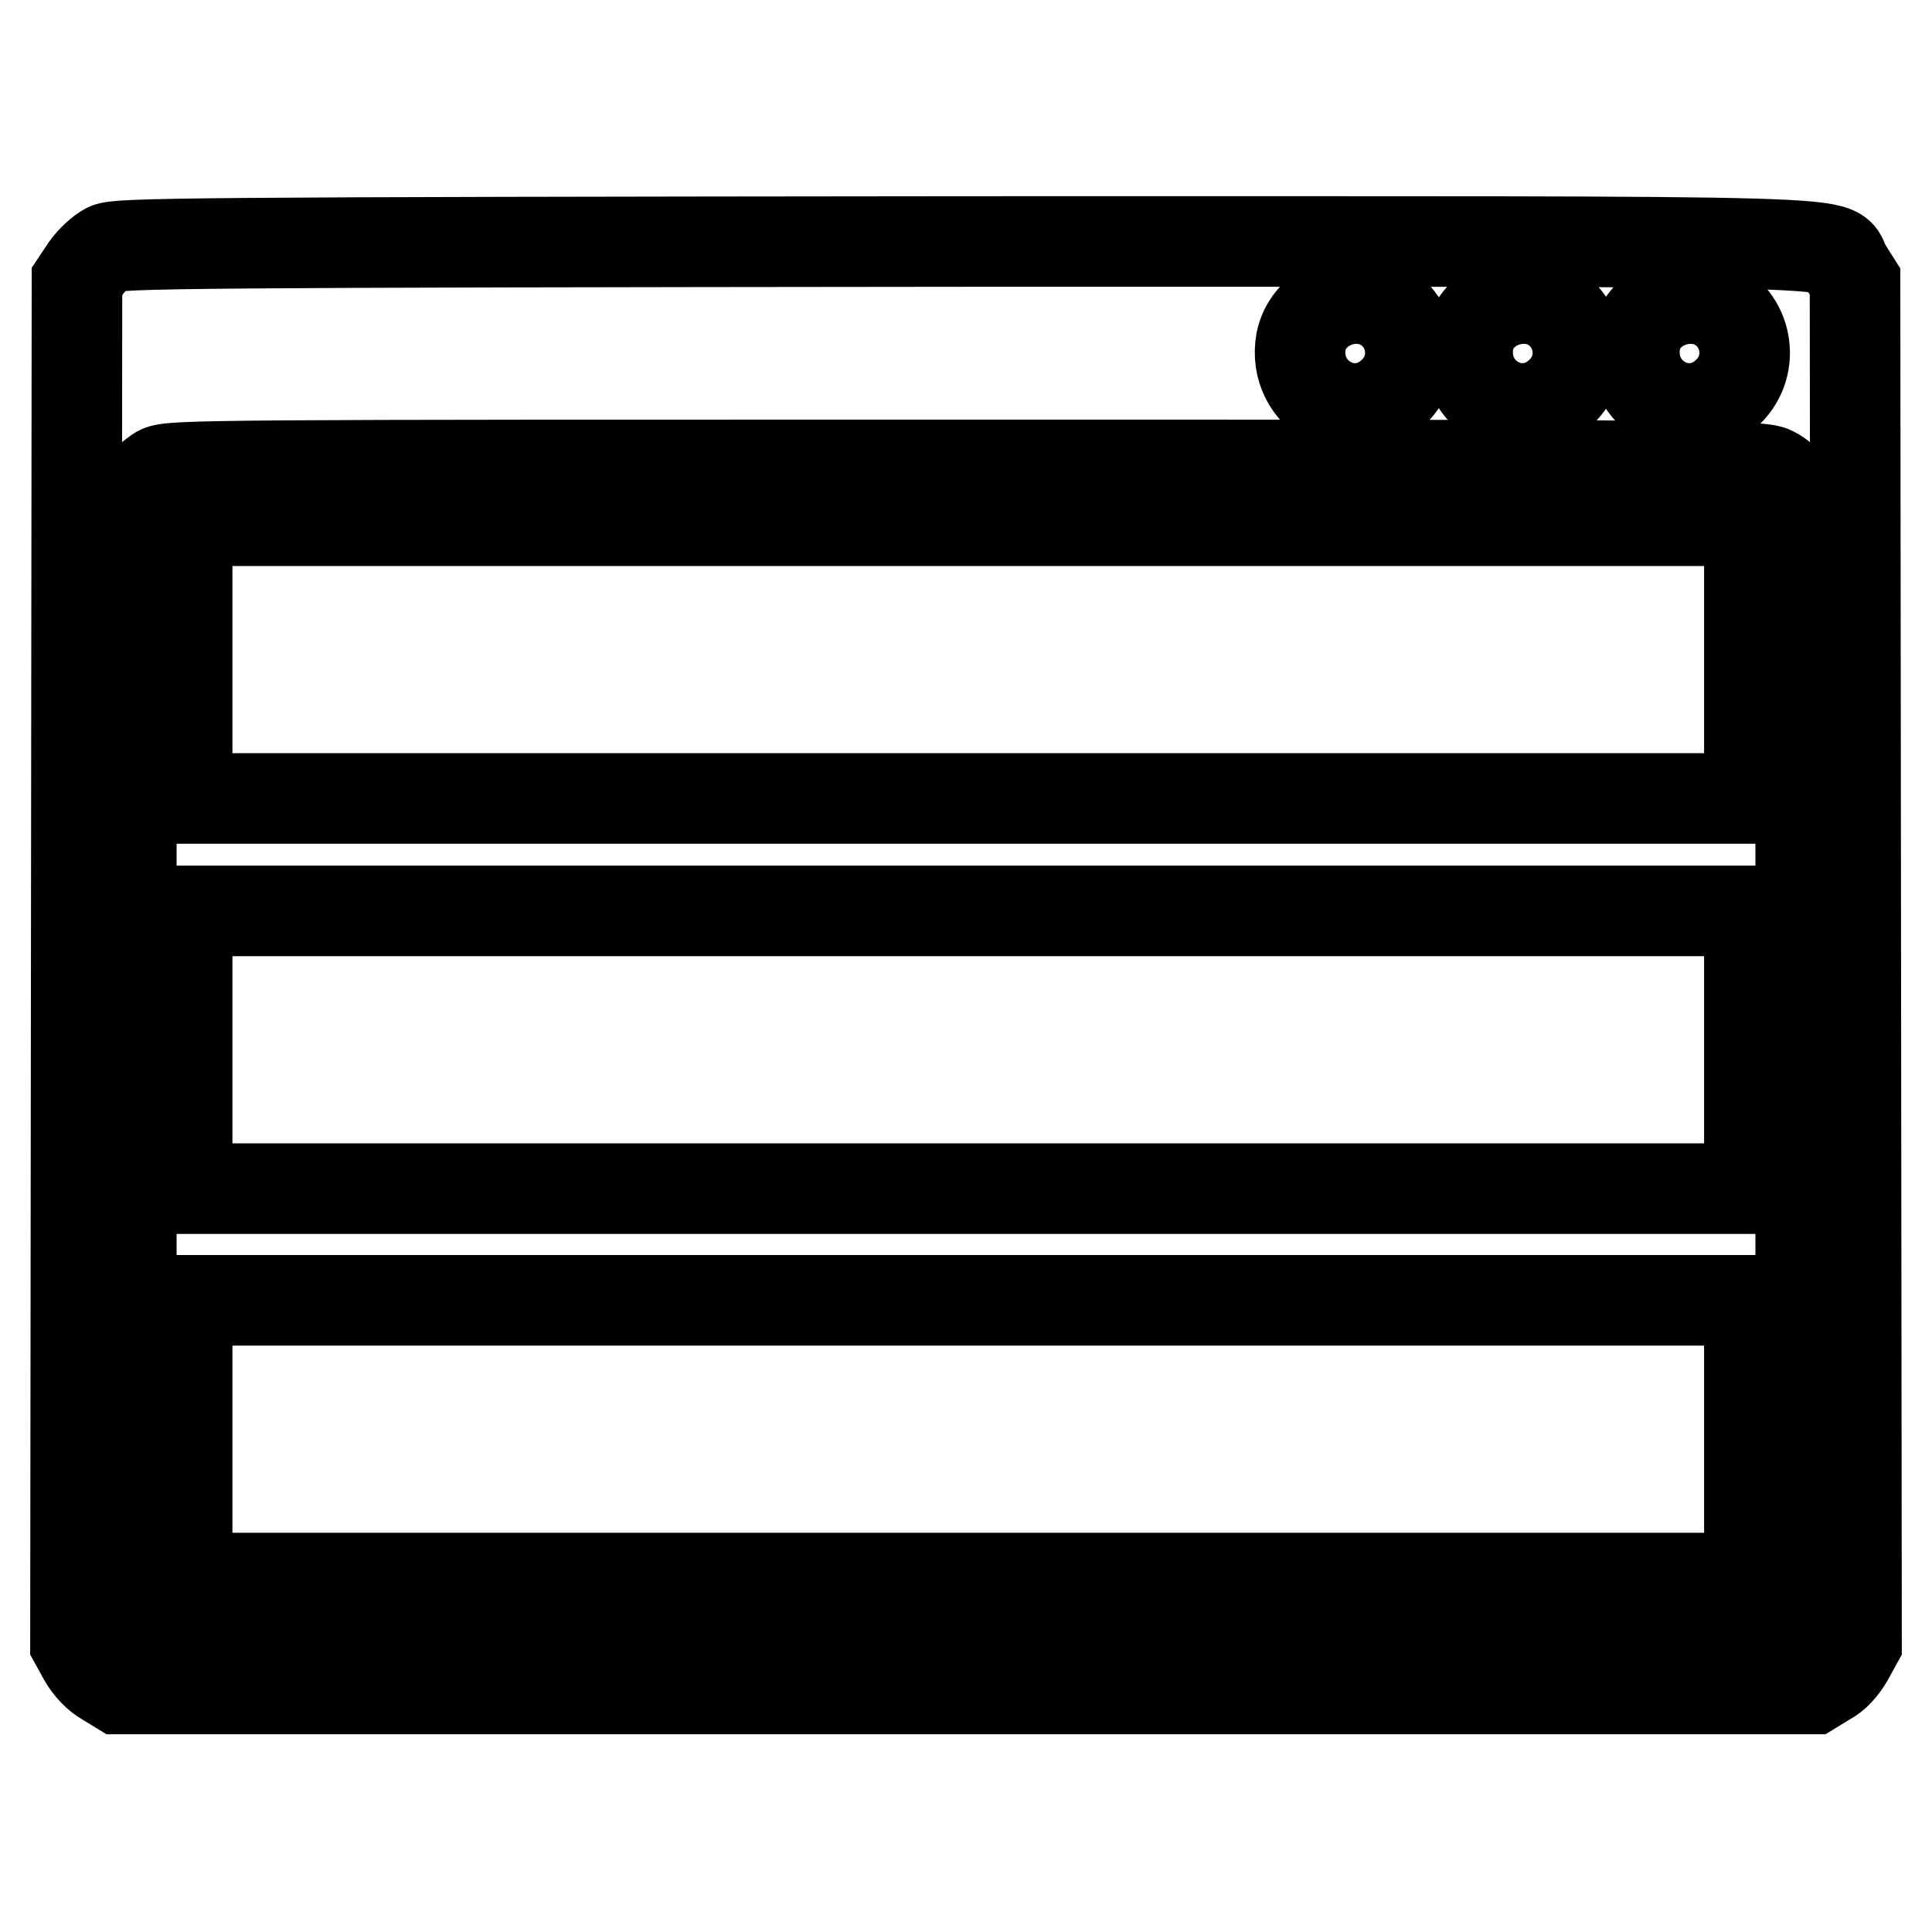
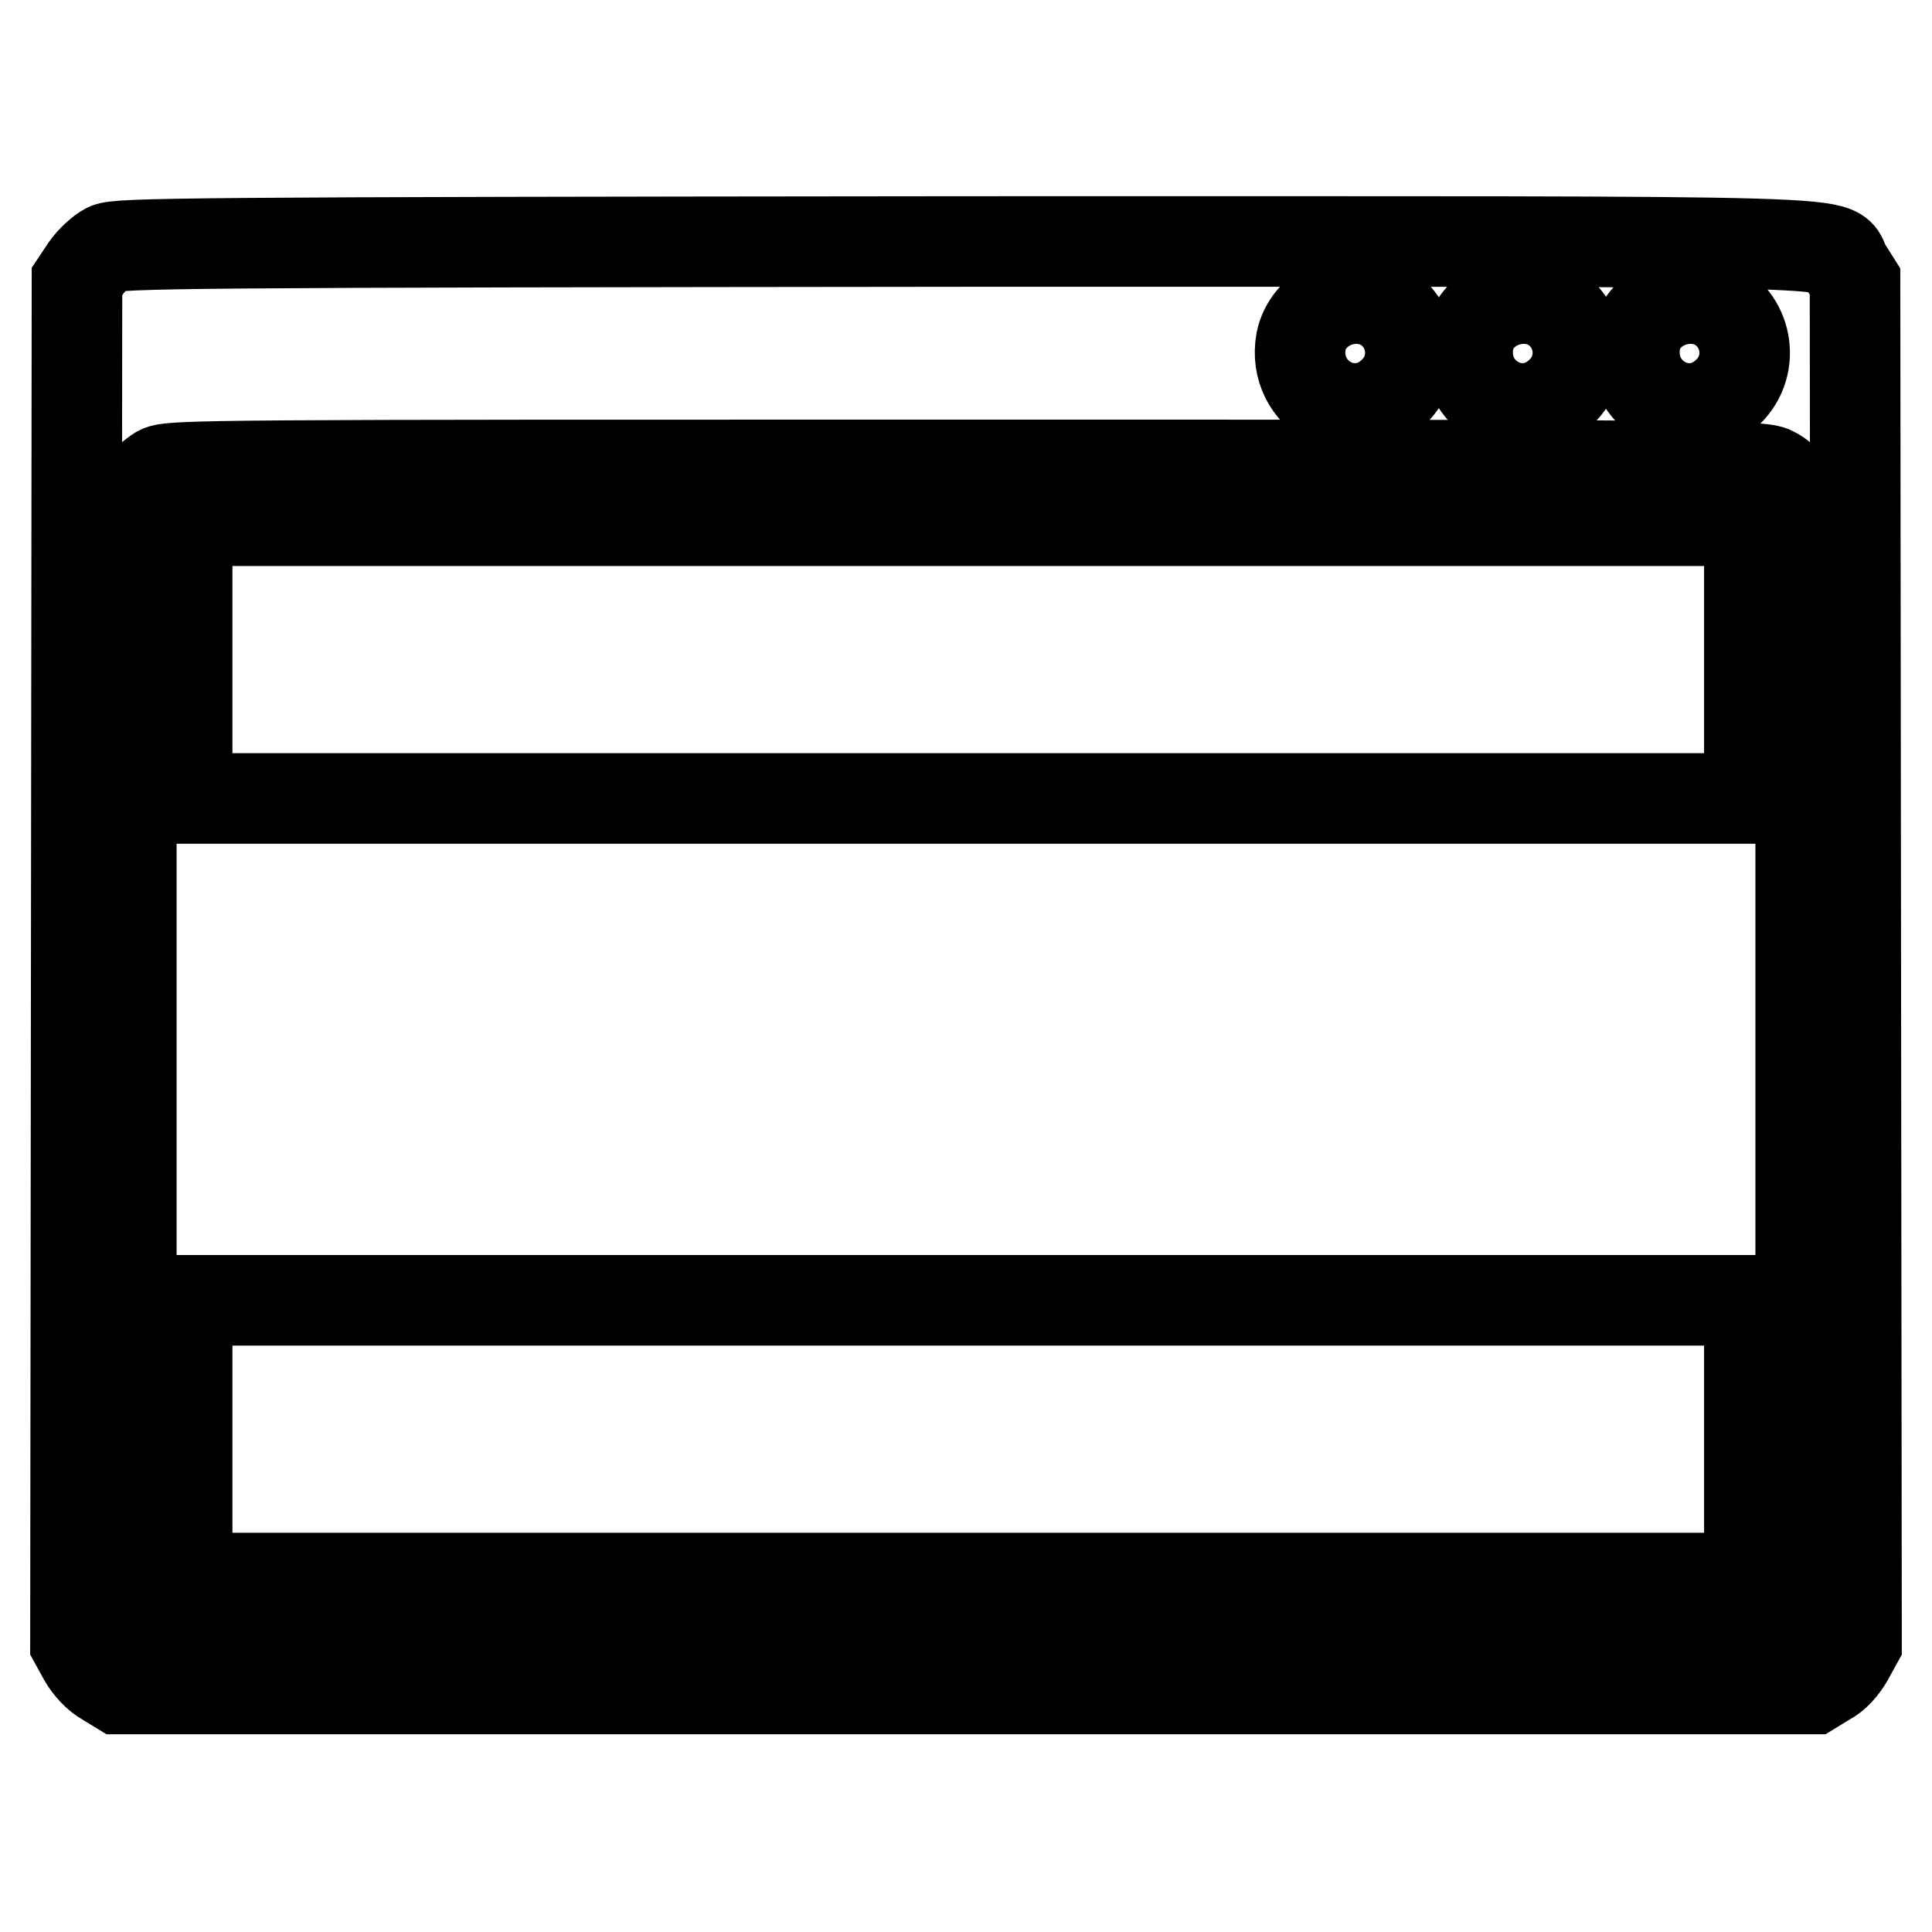
<svg xmlns="http://www.w3.org/2000/svg" version="1.1" x="0px" y="0px" viewBox="0 0 256 256" enable-background="new 0 0 256 256" xml:space="preserve">
  <g>
    <g>
      <g>
        <path stroke-width="12" fill-opacity="0" stroke="#000000" d="M14.2,32.9c-0.8,0.4-2.1,1.6-2.8,2.6l-1.2,1.8l-0.1,90.2L10,217.7l1.1,2c0.7,1.2,1.8,2.4,2.9,3l1.8,1.1H128h112.2l1.8-1.1c1.2-0.6,2.2-1.8,2.9-3l1.1-2l-0.1-90.2l-0.1-90.2l-1.2-1.9c-2.4-3.7,9-3.4-116.6-3.4C24.6,32.1,15.6,32.2,14.2,32.9z M182.5,40.1c4.7,2,5.9,8.2,2.2,11.8c-5.2,5.2-13.6,0.6-12.3-6.7C173.3,40.9,178.3,38.4,182.5,40.1z M204.7,40.1c4.7,2,5.9,8.2,2.2,11.8c-5.2,5.2-13.6,0.6-12.3-6.7C195.4,40.9,200.5,38.4,204.7,40.1z M226.8,40.1c4.7,2,5.9,8.2,2.2,11.8c-5.2,5.2-13.6,0.6-12.3-6.7C217.5,40.9,222.6,38.4,226.8,40.1z M234.9,62.5c0.9,0.4,2.1,1.5,2.6,2.4l1.1,1.6v72.7v72.7l-1.1,1.6c-0.6,0.9-1.8,1.9-2.6,2.4c-1.5,0.8-7.6,0.8-106.9,0.8s-105.4,0-106.9-0.8c-0.9-0.4-2.1-1.5-2.6-2.4l-1.1-1.6v-72.7V66.4l1.1-1.6c0.6-0.9,1.8-1.9,2.6-2.4c1.5-0.8,7.6-0.8,106.9-0.8S233.4,61.7,234.9,62.5z" />
-         <path stroke-width="12" fill-opacity="0" stroke="#000000" d="M24.8,87.4v18.4h103.5h103.5V87.4V69H128.2H24.8V87.4z" />
-         <path stroke-width="12" fill-opacity="0" stroke="#000000" d="M24.8,139.1v18.4h103.5h103.5v-18.4v-18.4H128.2H24.8V139.1z" />
+         <path stroke-width="12" fill-opacity="0" stroke="#000000" d="M24.8,87.4v18.4h103.5h103.5V69H128.2H24.8V87.4z" />
        <path stroke-width="12" fill-opacity="0" stroke="#000000" d="M24.8,190.7v18.4h103.5h103.5v-18.4v-18.4H128.2H24.8V190.7z" />
      </g>
    </g>
  </g>
</svg>